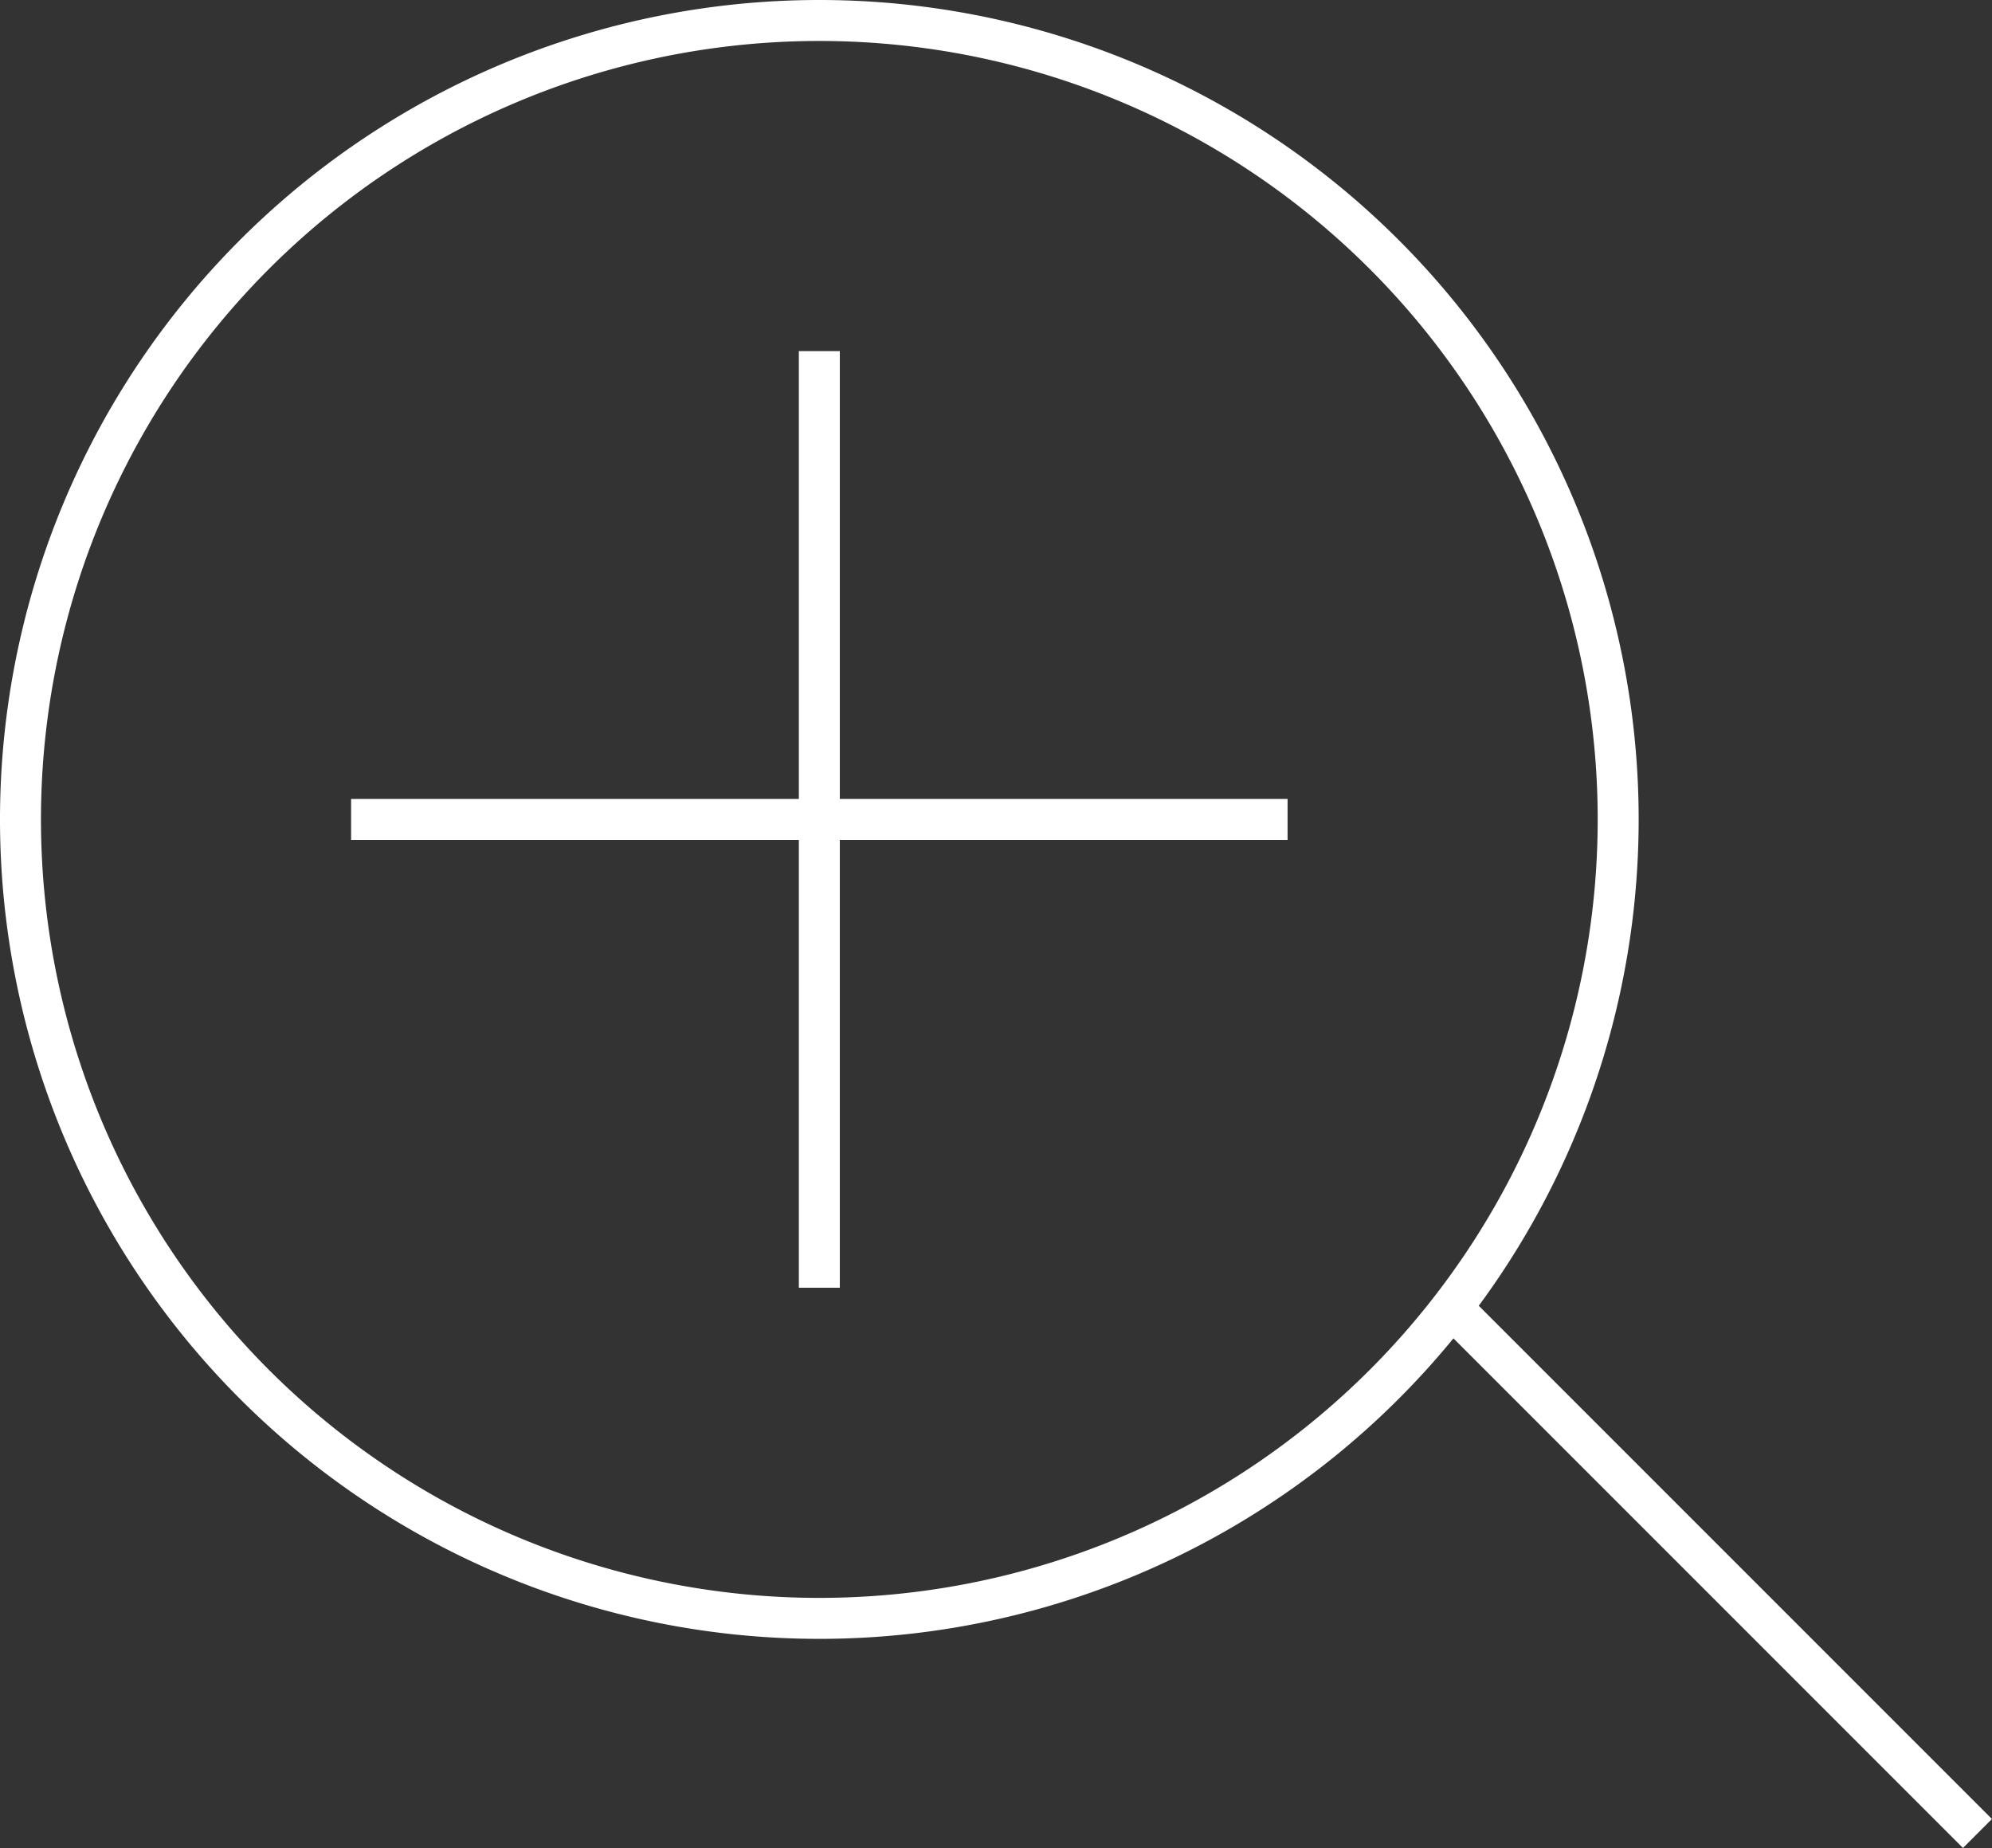
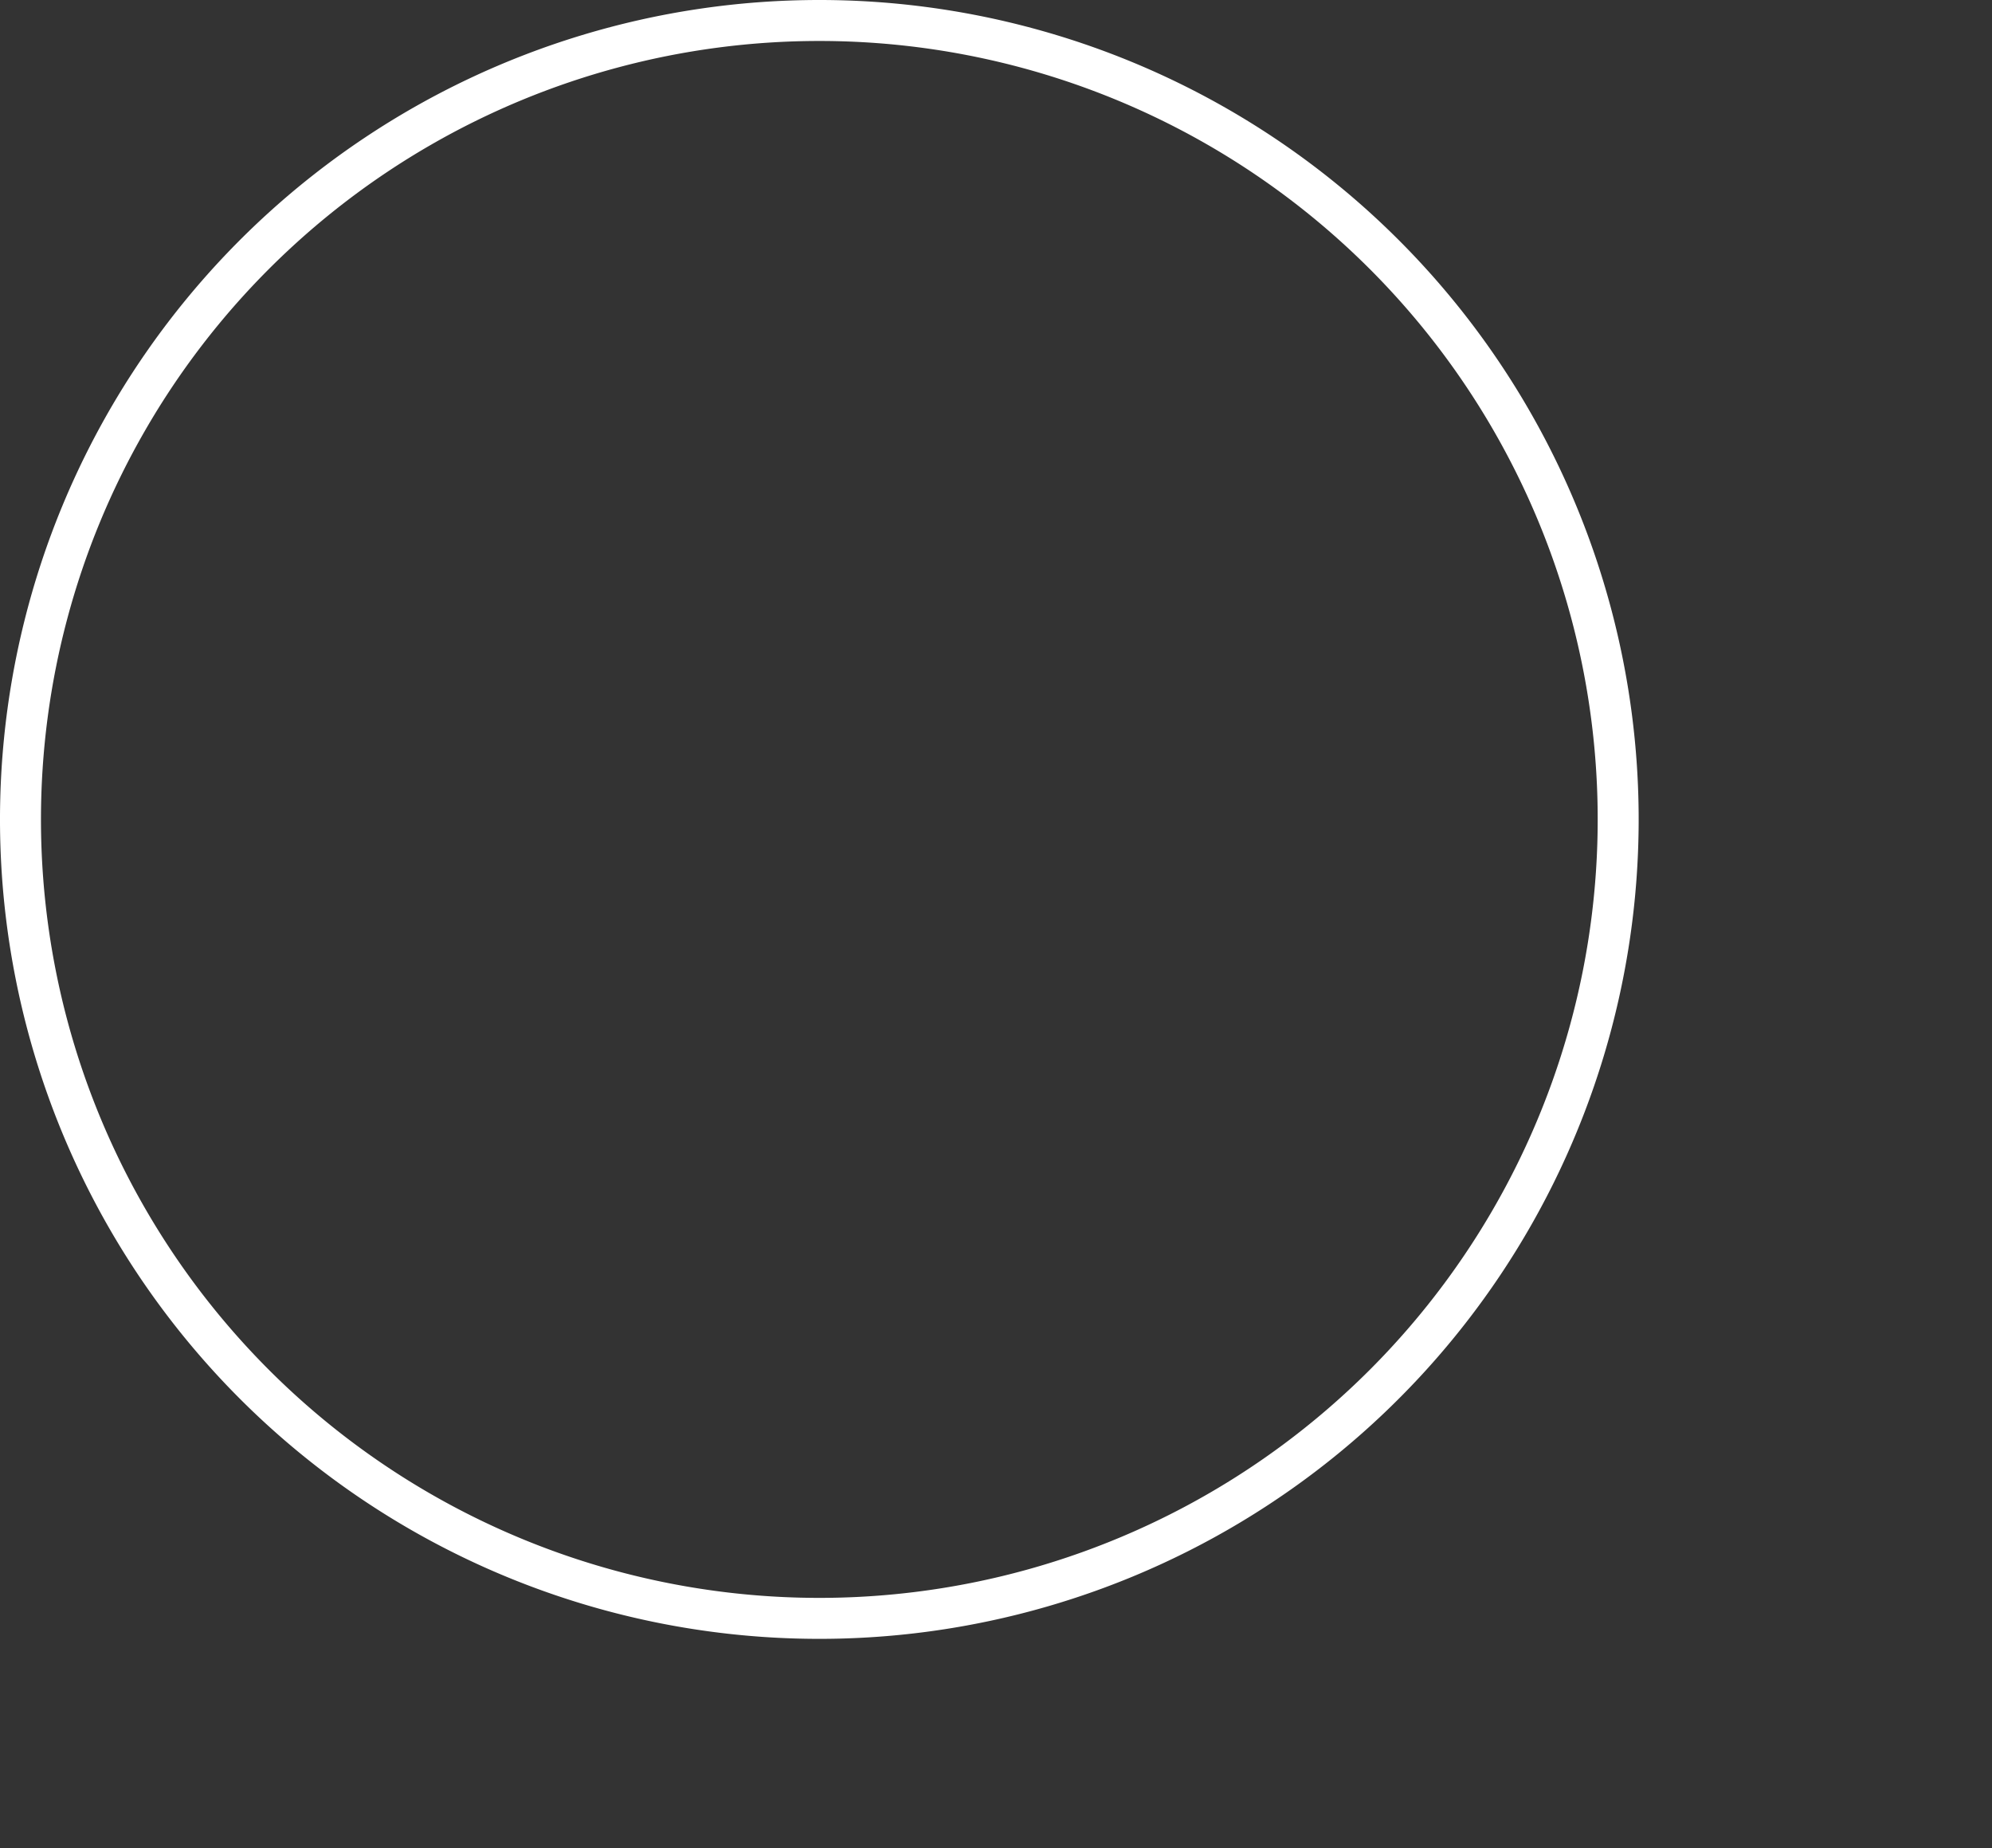
<svg xmlns="http://www.w3.org/2000/svg" viewBox="0 0 97.25 90.21">
  <rect x="0" y="0" width="97.25" height="90.21" fill="#333333" stroke="none" />
  <g data-name="レイヤー 2">
    <g data-name="レイヤー 1">
      <path d="M40 2A38 38 0 112 40 38 38 0 0140 2m0-2a40 40 0 1040 40A40 40 0 0040 0z" fill="#fff" />
-       <path d="M40 62.86V17.14M62.86 40H17.14m53.4 23.5l26 26" fill="none" stroke="#fff" stroke-miterlimit="10" stroke-width="2" />
    </g>
  </g>
</svg>